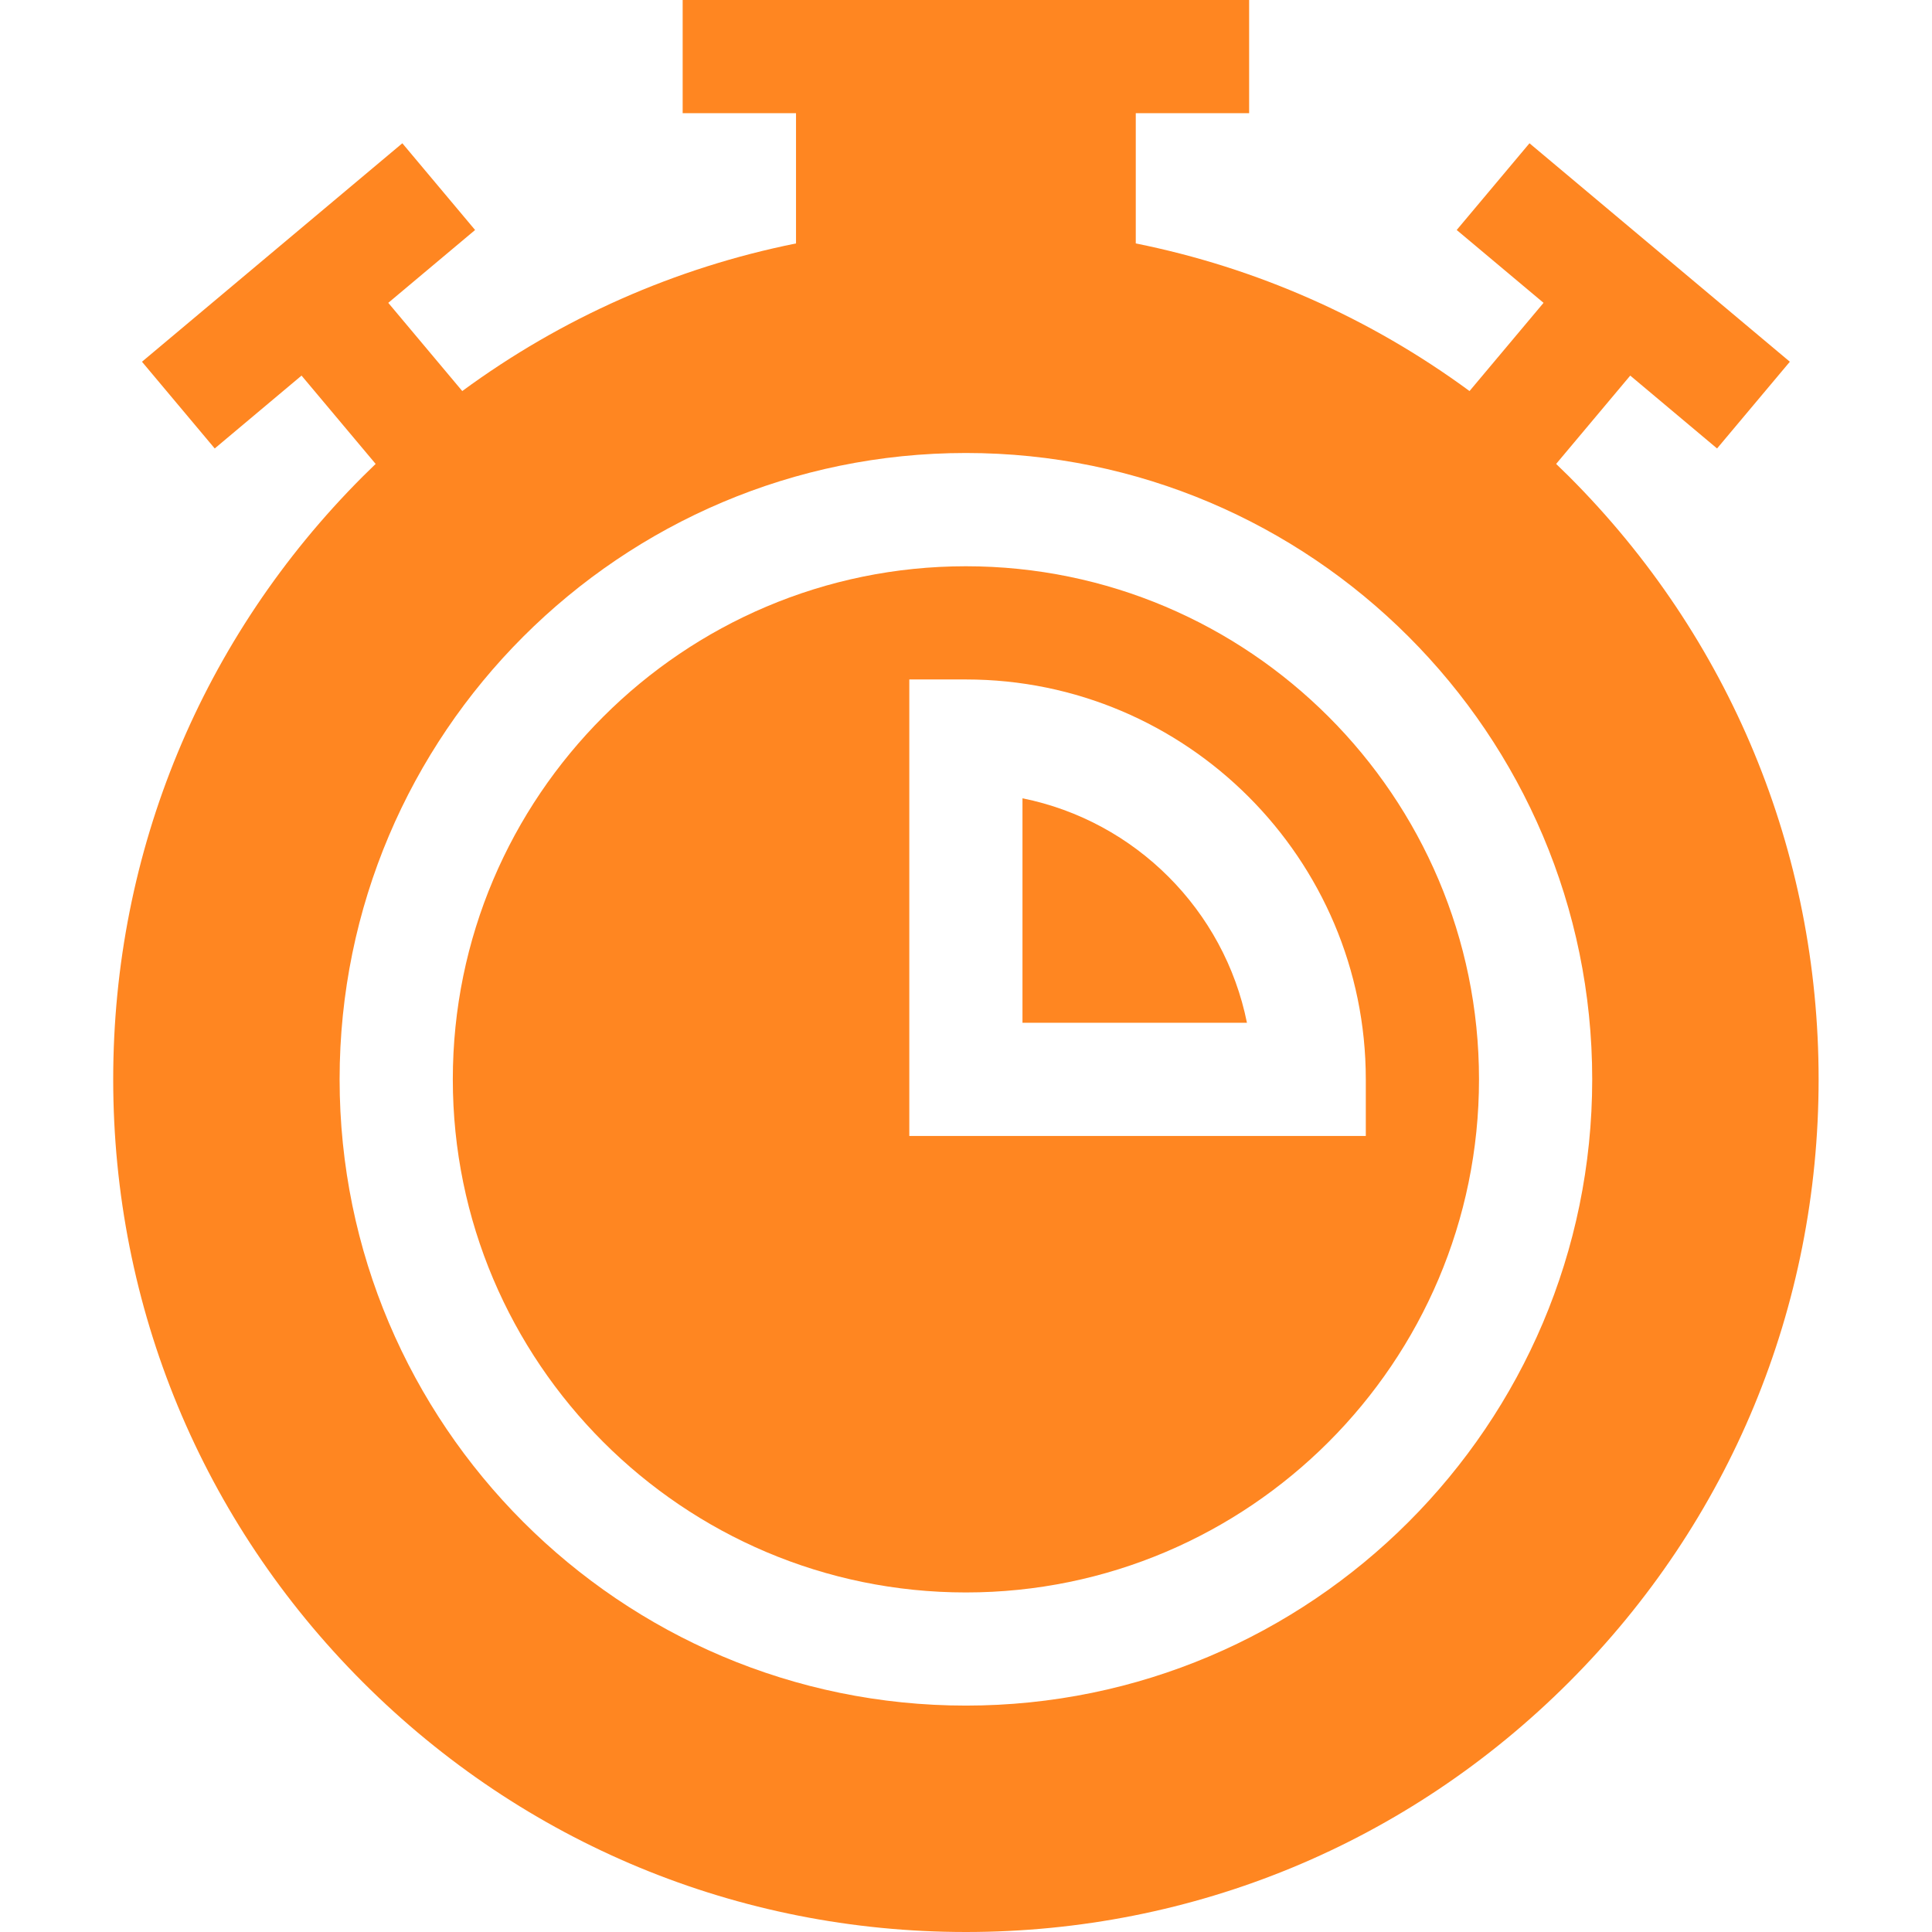
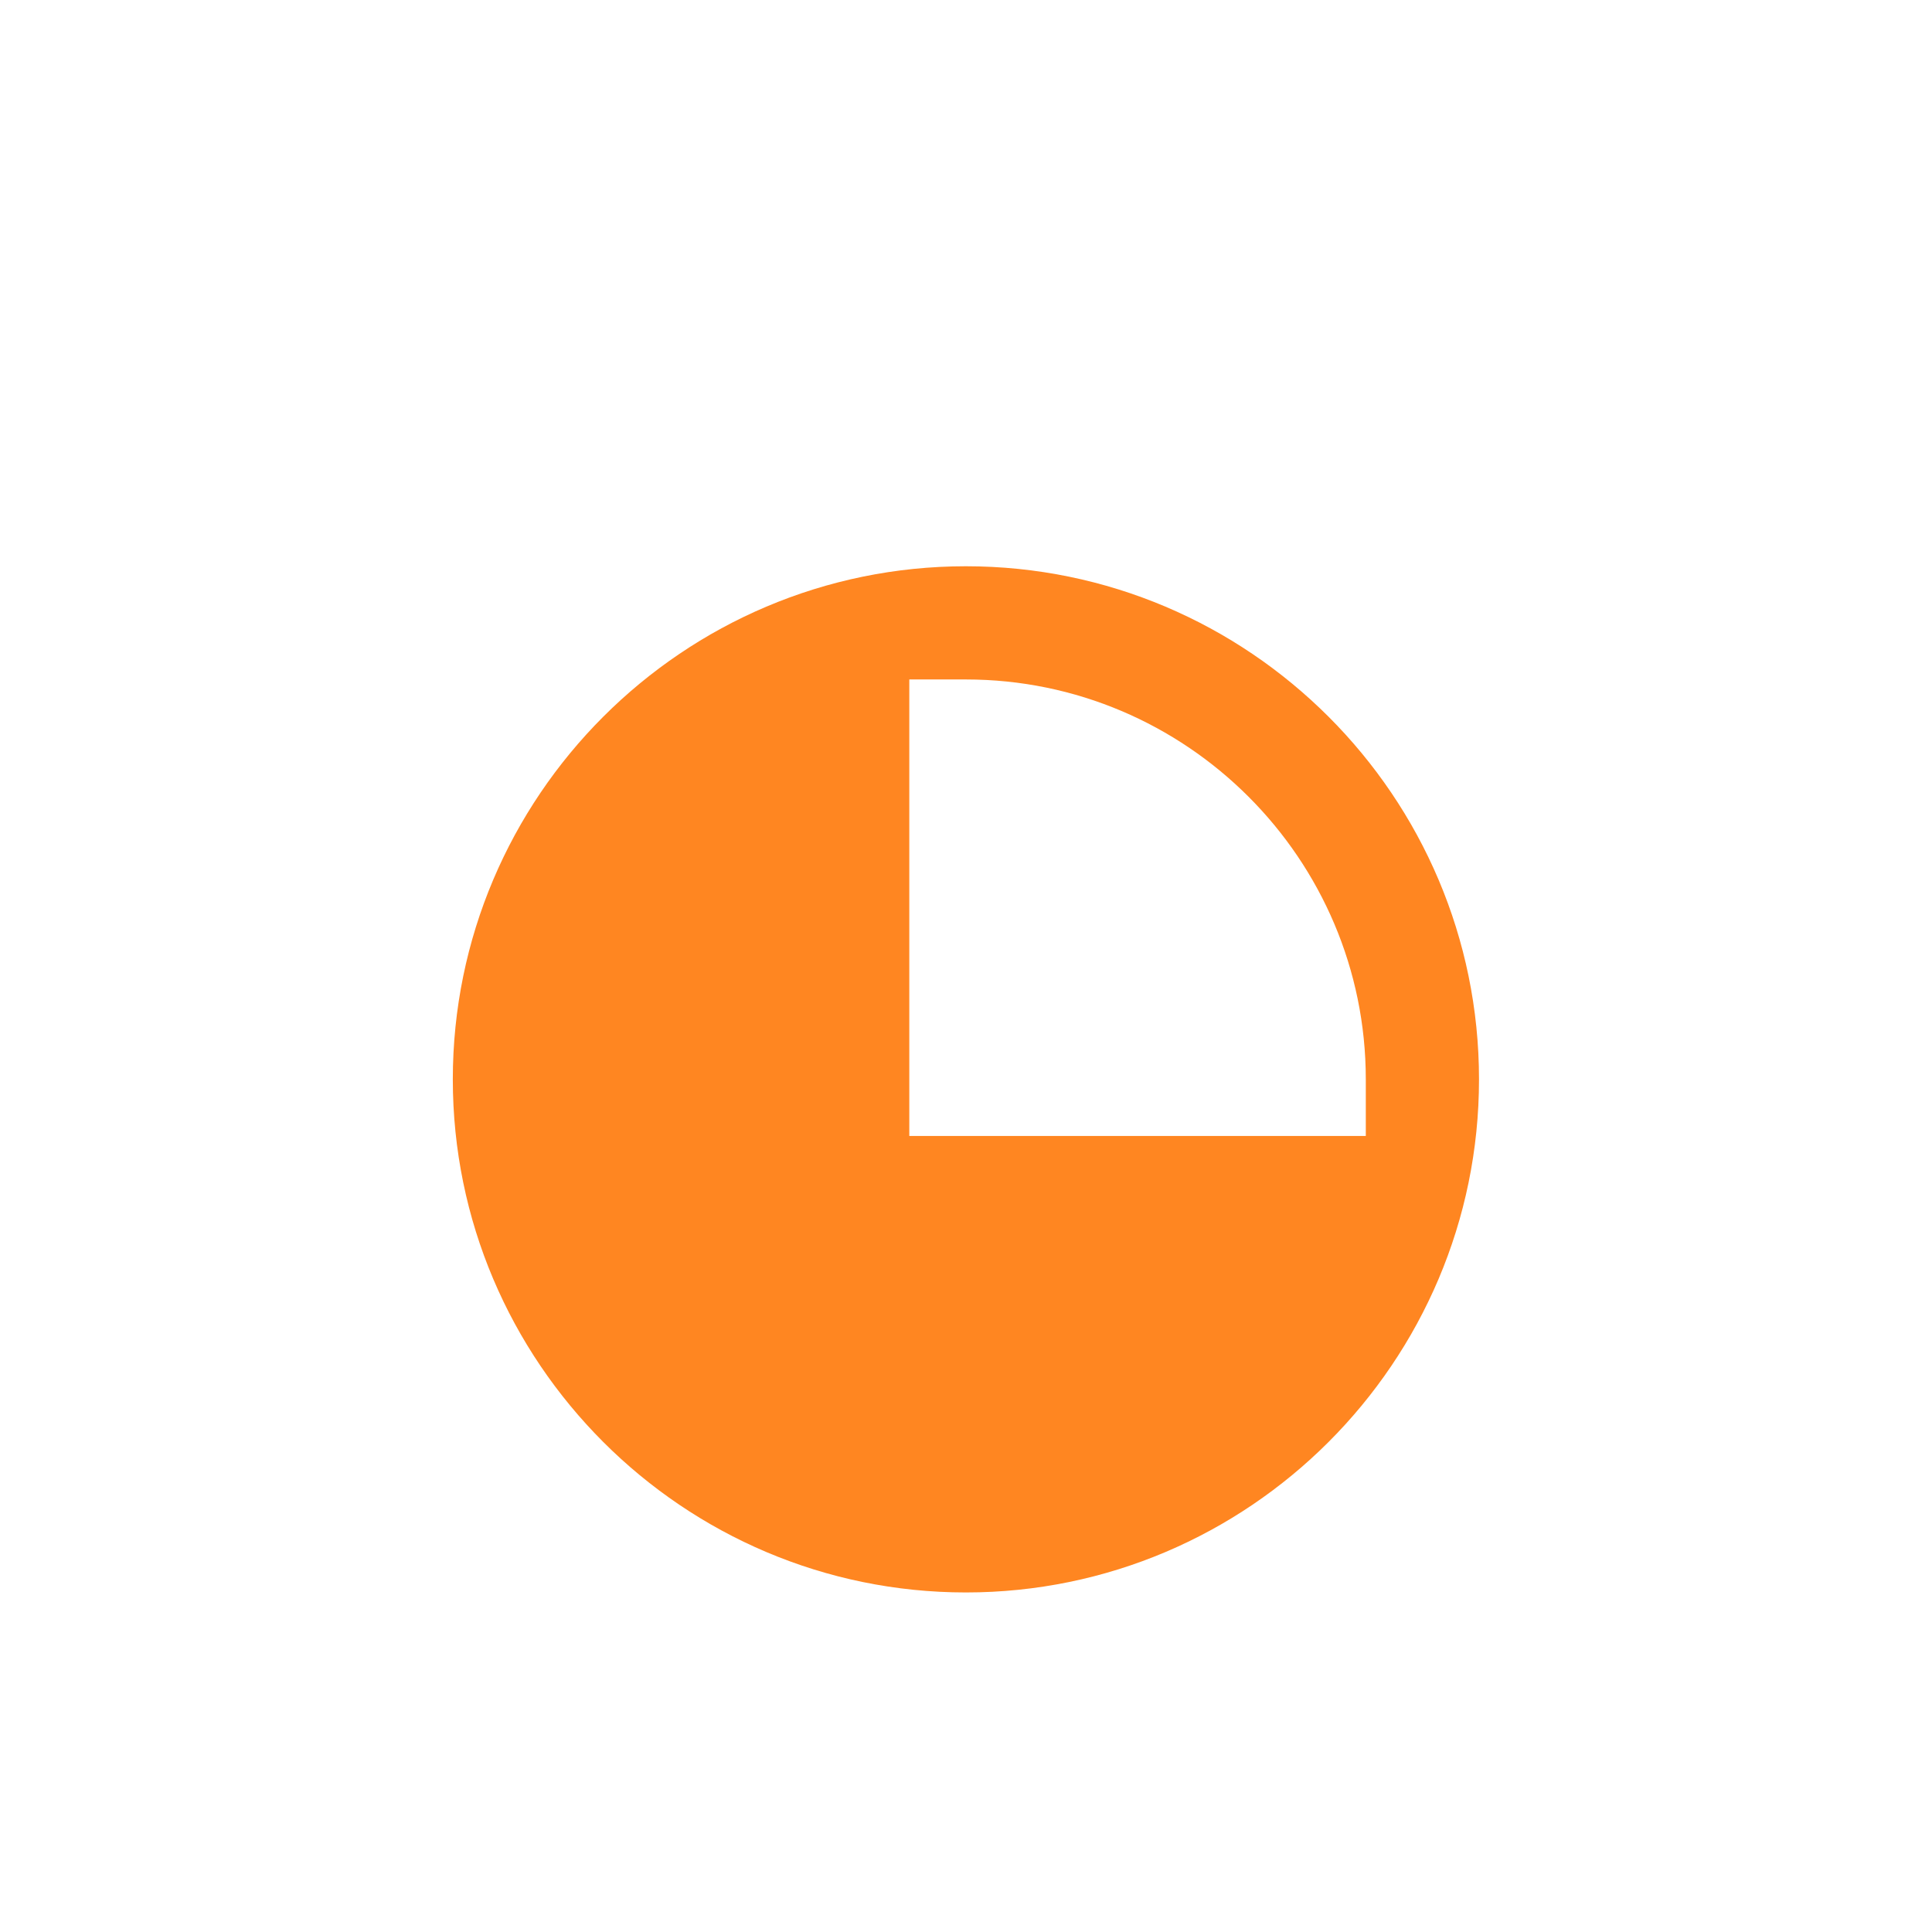
<svg xmlns="http://www.w3.org/2000/svg" width="64" height="64" viewBox="0 0 64 64" fill="none">
  <path d="M31.997 52.752C41.369 52.752 48.994 45.127 48.994 35.755C48.994 26.383 41.369 18.758 31.997 18.758C22.625 18.758 15 26.383 15 35.755C15 45.127 22.625 52.752 31.997 52.752ZM30.122 22.508H31.997C39.301 22.508 45.244 28.451 45.244 35.755V37.63H30.122V22.508Z" fill="#FF8621" />
-   <path d="M33.871 26.445V33.881H41.307C40.556 30.146 37.606 27.196 33.871 26.445Z" fill="#FF8621" />
-   <path d="M51.971 15.779C51.831 15.64 51.69 15.504 51.549 15.368L54.004 12.442L56.88 14.856L59.291 11.983L50.666 4.746L48.255 7.619L51.132 10.032L48.68 12.954C45.381 10.529 41.623 8.868 37.624 8.064V3.75H41.379V0H22.614V3.75H26.369V8.064C22.371 8.868 18.612 10.529 15.313 12.954L12.862 10.032L15.738 7.619L13.328 4.746L4.703 11.983L7.113 14.856L9.989 12.442L12.444 15.368C12.303 15.504 12.162 15.64 12.023 15.779C6.688 21.114 3.75 28.208 3.75 35.753C3.75 43.298 6.688 50.392 12.023 55.727C17.358 61.062 24.452 64 31.997 64C39.542 64 46.635 61.062 51.971 55.727C57.306 50.392 60.244 43.298 60.244 35.753C60.244 28.208 57.306 21.114 51.971 15.779ZM31.997 15.006C43.437 15.006 52.744 24.313 52.744 35.753C52.744 47.193 43.437 56.5 31.997 56.5C20.557 56.5 11.25 47.193 11.25 35.753C11.25 24.313 20.557 15.006 31.997 15.006Z" fill="#FF8621" />
</svg>